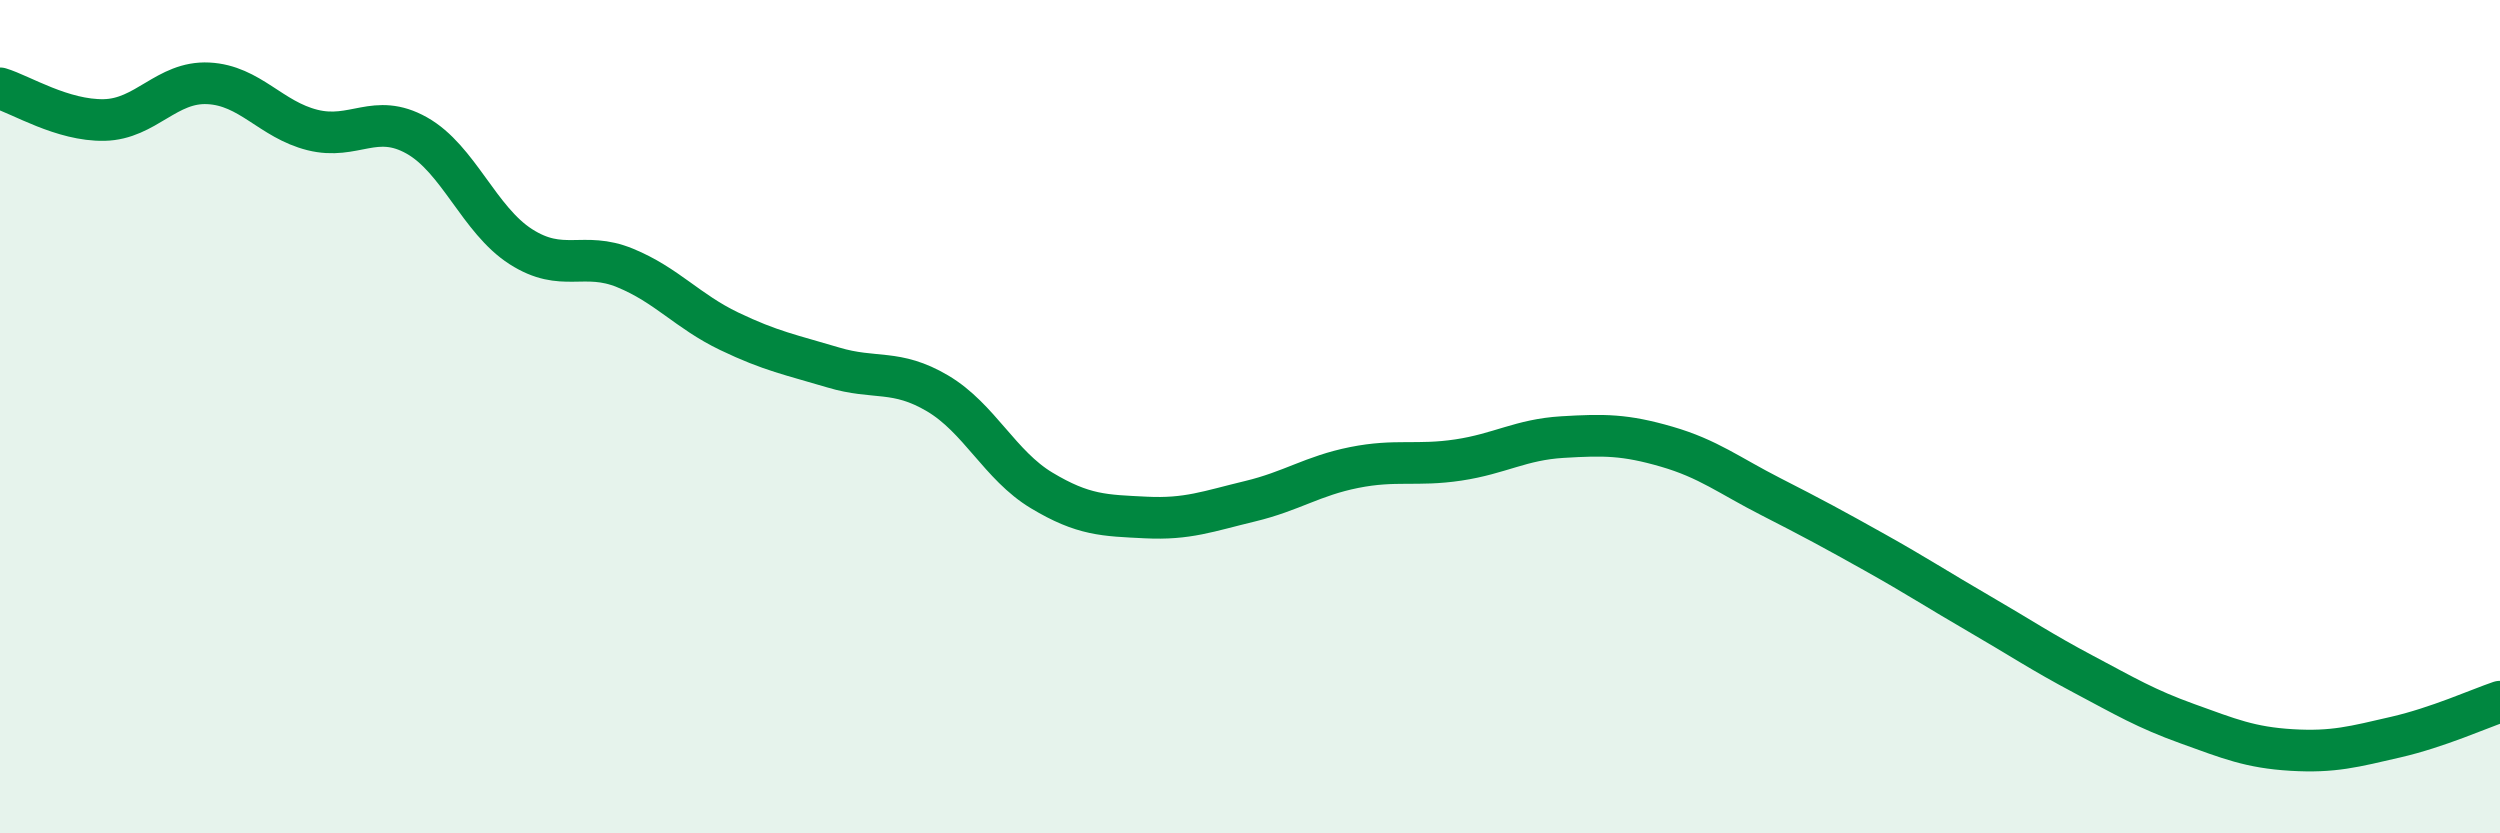
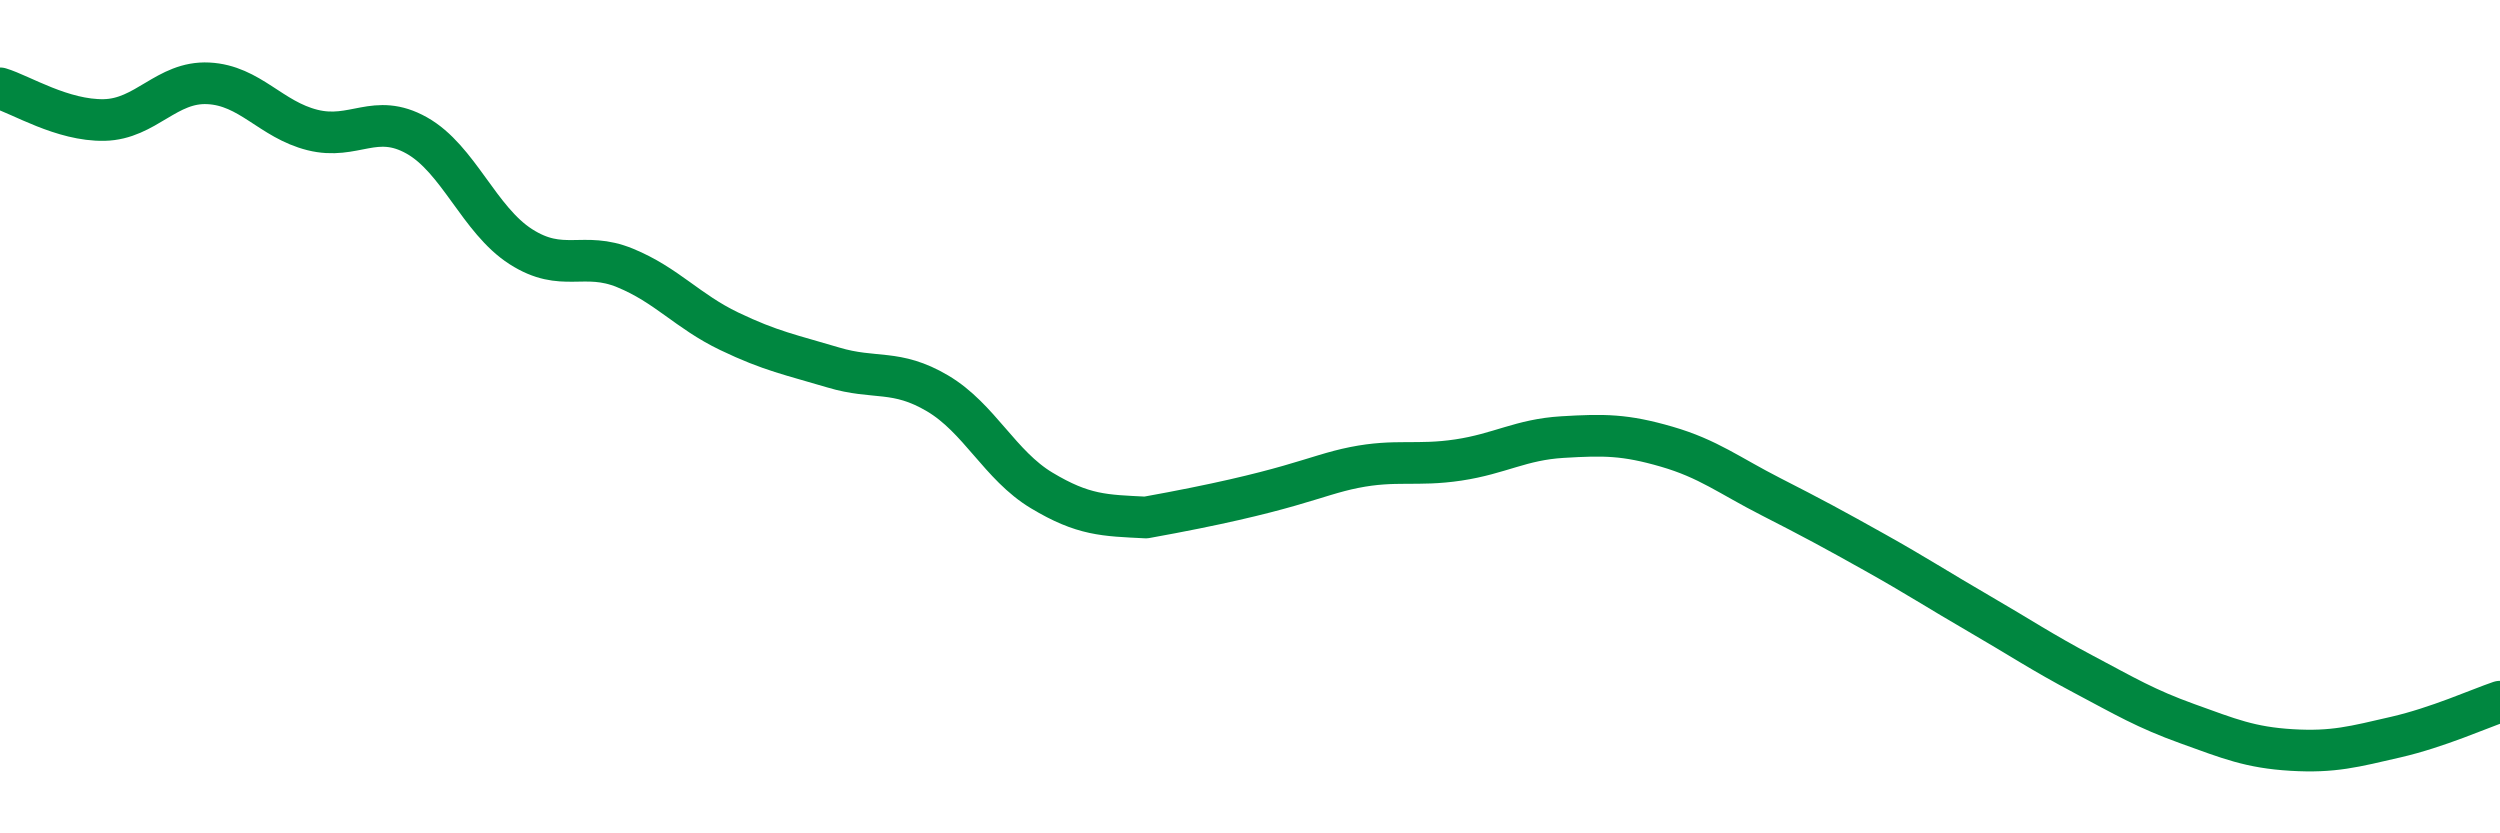
<svg xmlns="http://www.w3.org/2000/svg" width="60" height="20" viewBox="0 0 60 20">
-   <path d="M 0,2.12 C 0.5,2.27 1.5,2.9 2.5,2.88 C 3.5,2.86 4,1.95 5,2 C 6,2.05 6.5,2.87 7.5,3.12 C 8.5,3.37 9,2.69 10,3.25 C 11,3.81 11.5,5.28 12.5,5.92 C 13.5,6.56 14,6.02 15,6.43 C 16,6.84 16.5,7.47 17.5,7.95 C 18.5,8.43 19,8.52 20,8.82 C 21,9.12 21.5,8.85 22.5,9.44 C 23.5,10.03 24,11.17 25,11.77 C 26,12.37 26.5,12.37 27.5,12.42 C 28.5,12.47 29,12.27 30,12.03 C 31,11.79 31.5,11.42 32.5,11.22 C 33.5,11.02 34,11.19 35,11.04 C 36,10.89 36.5,10.55 37.5,10.49 C 38.5,10.43 39,10.43 40,10.72 C 41,11.01 41.5,11.41 42.5,11.92 C 43.5,12.43 44,12.7 45,13.26 C 46,13.82 46.5,14.15 47.5,14.73 C 48.5,15.31 49,15.65 50,16.18 C 51,16.71 51.5,17.01 52.5,17.37 C 53.5,17.73 54,17.94 55,18 C 56,18.06 56.5,17.92 57.5,17.69 C 58.5,17.46 59.5,17.01 60,16.84L60 20L0 20Z" fill="#008740" opacity="0.1" stroke-linecap="round" stroke-linejoin="round" />
-   <path d="M 0,2.12 C 0.5,2.27 1.5,2.9 2.5,2.88 C 3.5,2.86 4,1.95 5,2 C 6,2.05 6.5,2.87 7.5,3.12 C 8.5,3.37 9,2.69 10,3.25 C 11,3.81 11.5,5.28 12.5,5.92 C 13.5,6.56 14,6.02 15,6.43 C 16,6.84 16.5,7.47 17.5,7.95 C 18.5,8.43 19,8.52 20,8.82 C 21,9.12 21.5,8.85 22.5,9.44 C 23.5,10.03 24,11.17 25,11.77 C 26,12.37 26.5,12.37 27.5,12.42 C 28.5,12.47 29,12.27 30,12.03 C 31,11.79 31.5,11.42 32.5,11.22 C 33.5,11.02 34,11.19 35,11.04 C 36,10.89 36.5,10.55 37.5,10.49 C 38.5,10.43 39,10.43 40,10.72 C 41,11.01 41.5,11.41 42.5,11.92 C 43.5,12.43 44,12.7 45,13.26 C 46,13.82 46.5,14.15 47.5,14.73 C 48.5,15.31 49,15.65 50,16.18 C 51,16.71 51.5,17.01 52.5,17.37 C 53.5,17.73 54,17.94 55,18 C 56,18.06 56.5,17.92 57.5,17.69 C 58.5,17.46 59.5,17.01 60,16.84" stroke="#008740" stroke-width="1" fill="none" stroke-linecap="round" stroke-linejoin="round" />
+   <path d="M 0,2.12 C 0.5,2.27 1.5,2.9 2.5,2.88 C 3.5,2.86 4,1.95 5,2 C 6,2.05 6.5,2.87 7.5,3.12 C 8.5,3.37 9,2.69 10,3.25 C 11,3.81 11.5,5.28 12.5,5.92 C 13.5,6.56 14,6.02 15,6.43 C 16,6.84 16.5,7.47 17.5,7.95 C 18.5,8.43 19,8.52 20,8.82 C 21,9.12 21.5,8.85 22.5,9.44 C 23.5,10.03 24,11.17 25,11.77 C 26,12.37 26.5,12.37 27.5,12.42 C 31,11.79 31.5,11.42 32.5,11.22 C 33.5,11.02 34,11.19 35,11.04 C 36,10.89 36.5,10.55 37.5,10.49 C 38.5,10.43 39,10.43 40,10.72 C 41,11.01 41.5,11.41 42.5,11.92 C 43.5,12.43 44,12.7 45,13.26 C 46,13.82 46.5,14.15 47.5,14.73 C 48.5,15.31 49,15.65 50,16.18 C 51,16.71 51.5,17.01 52.5,17.37 C 53.5,17.73 54,17.94 55,18 C 56,18.06 56.5,17.92 57.5,17.69 C 58.5,17.46 59.5,17.01 60,16.84" stroke="#008740" stroke-width="1" fill="none" stroke-linecap="round" stroke-linejoin="round" />
</svg>